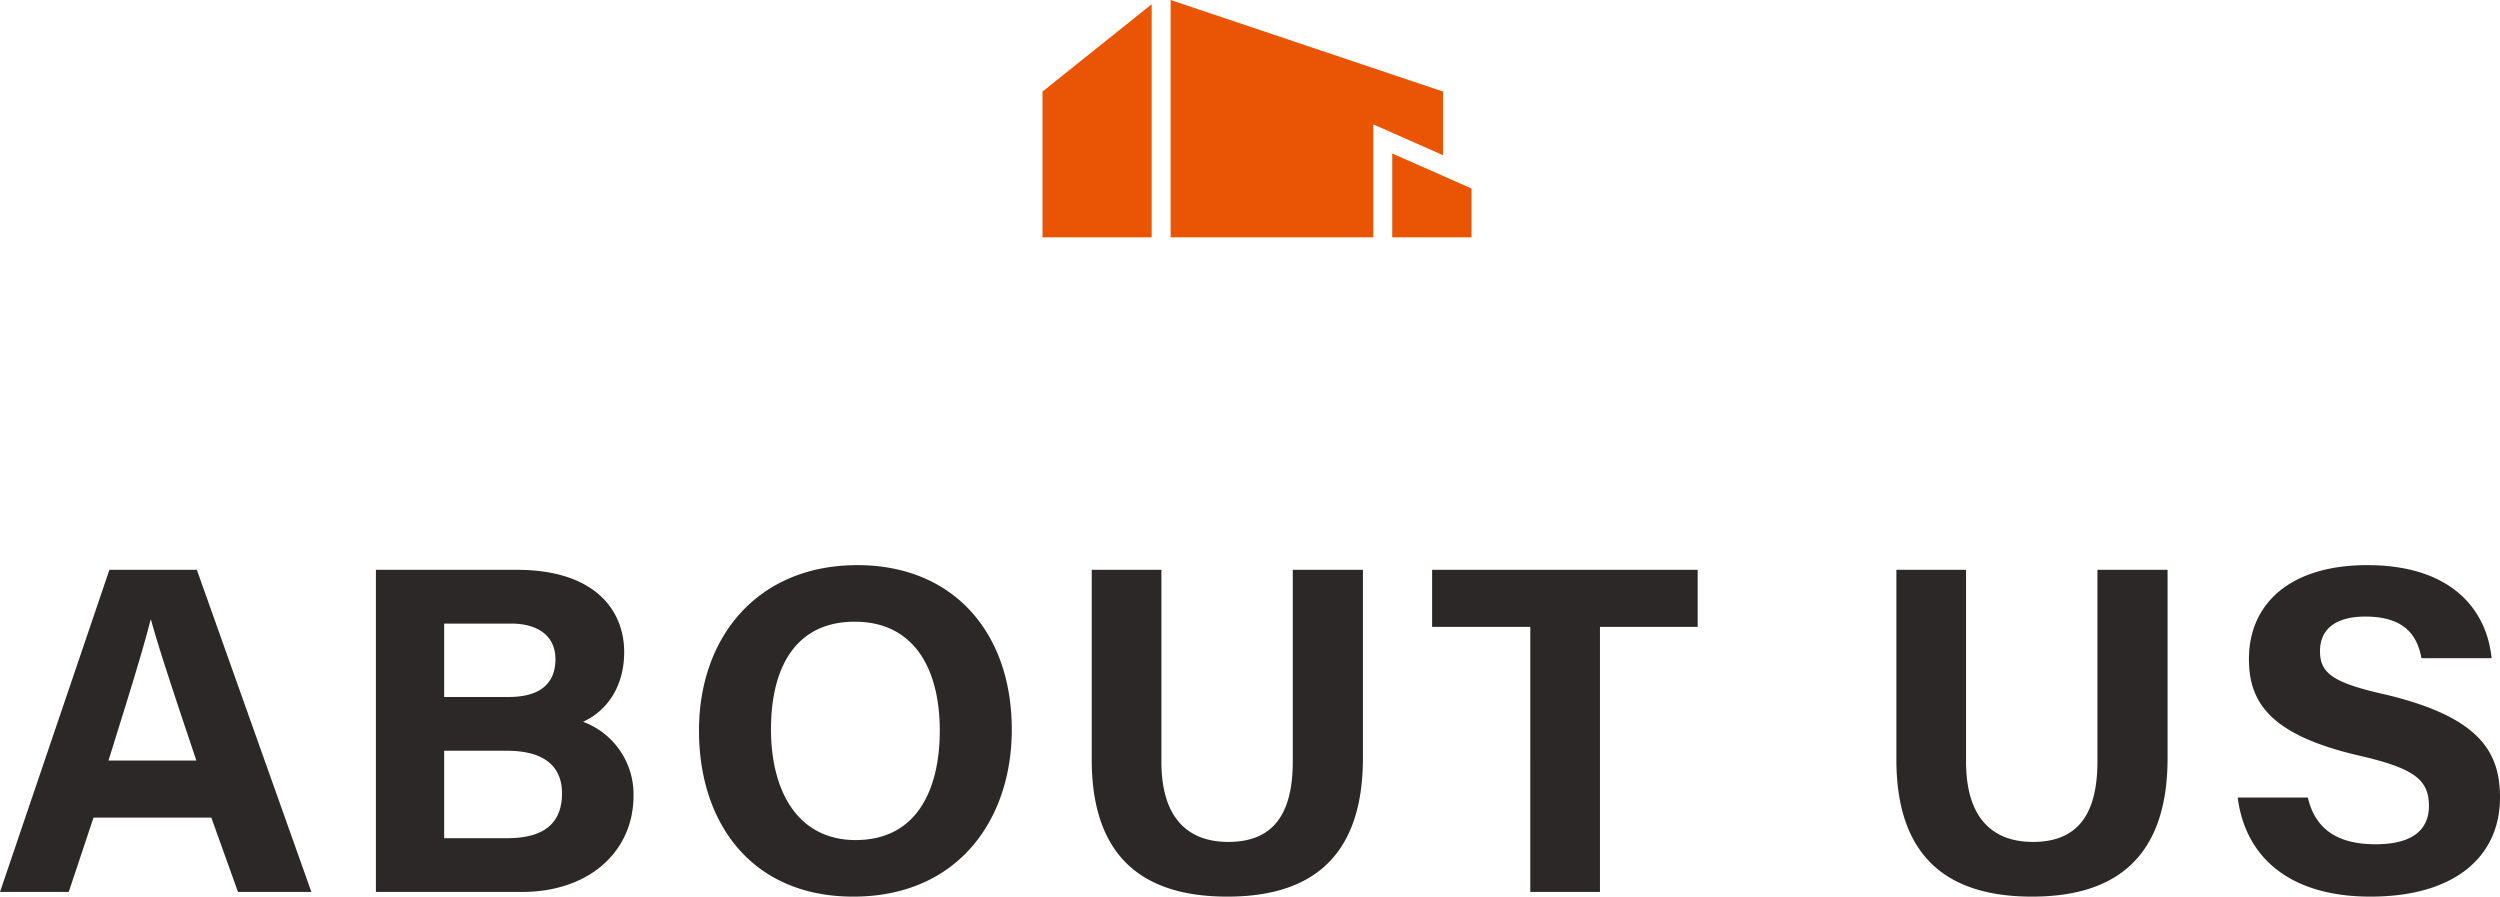
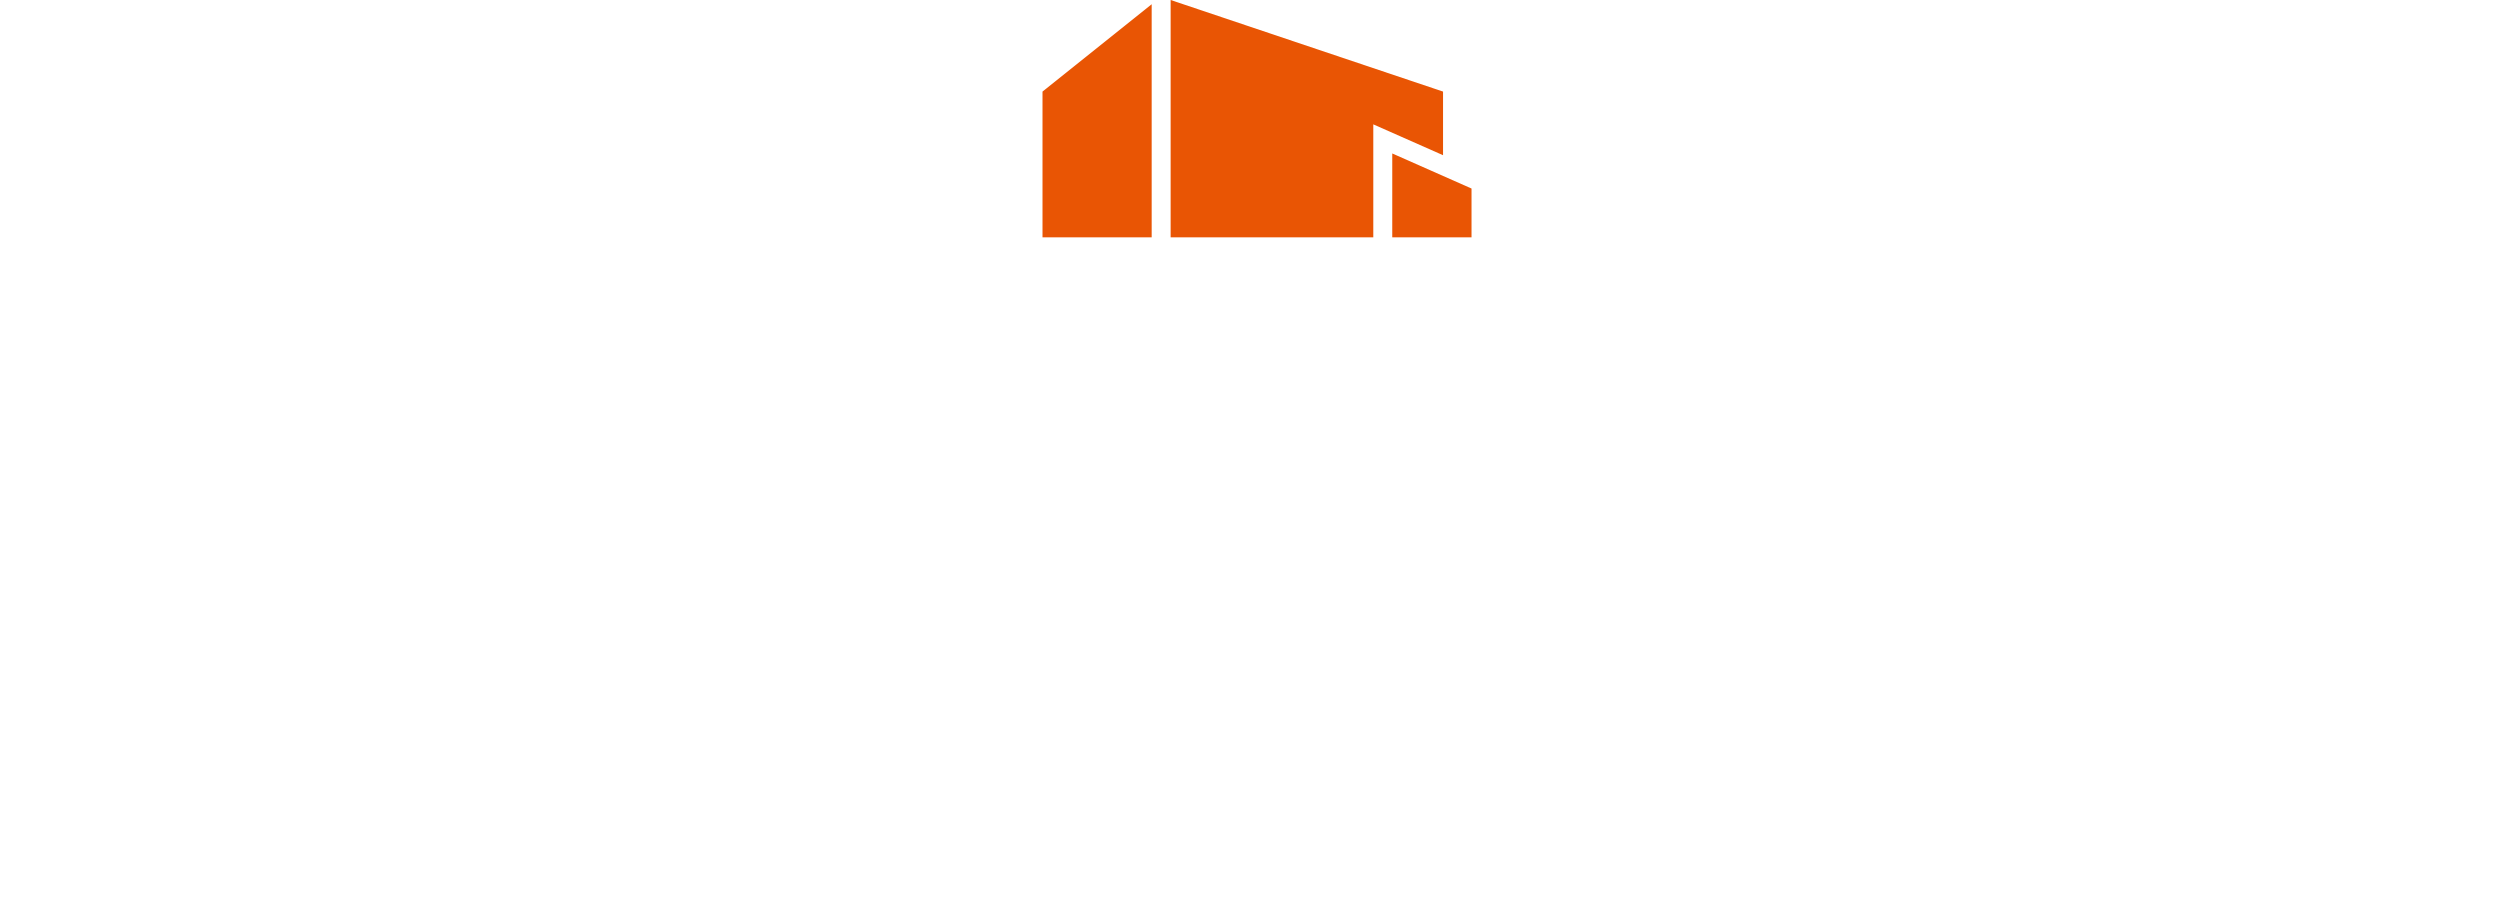
<svg xmlns="http://www.w3.org/2000/svg" width="320.82" height="115.062" viewBox="0 0 320.82 115.062">
  <g id="グループ_63219" data-name="グループ 63219" transform="translate(-478.69 -9941)">
    <g id="グループ_63218" data-name="グループ 63218">
      <g id="グループ_63217" data-name="グループ 63217">
        <g id="グループ_63216" data-name="グループ 63216">
          <g id="グループ_63215" data-name="グループ 63215">
-             <path id="パス_93002" data-name="パス 93002" d="M-134.19-9.54-130.77,0h9.42l-14.7-41.34h-11.22L-161.31,0h8.82l3.18-9.54Zm-13.2-7.32c2.34-7.5,4.38-13.98,5.4-18.06h.06c1.02,3.72,2.88,9.3,5.82,18.06ZM-113.07,0h18.72c8.76,0,14.34-5.28,14.34-12.36a9.926,9.926,0,0,0-6.48-9.48c2.82-1.26,5.28-4.26,5.28-8.94,0-5.4-3.78-10.56-13.8-10.56h-18.06Zm8.76-25.02v-9.42h8.58c3.42,0,5.7,1.56,5.7,4.56,0,2.94-1.74,4.86-6,4.86Zm0,6.9h8.04c4.92,0,7.08,2.1,7.08,5.46,0,3.72-2.16,5.76-7.02,5.76h-8.1Zm53.04-23.82c-12.84,0-20.34,9.24-20.34,21.24C-71.61-8.82-64.83.6-51.81.6c13.44,0,20.34-9.9,20.34-21.42C-31.47-33.48-39.15-41.94-51.27-41.94Zm-.36,7.26c7.68,0,10.92,6.12,10.92,13.98,0,7.38-2.82,14.04-10.8,14.04-7.32,0-10.86-6.12-10.86-14.22C-62.37-28.92-59.13-34.68-51.63-34.68Zm30.42-6.66v24.36C-21.21-3.18-13.17.6-3.81.6,5.31.6,13.59-3,13.59-17.16V-41.34h-9v24.6c0,7.56-3.18,10.32-8.28,10.32-4.5,0-8.58-2.34-8.58-10.32v-24.6ZM35.07,0h8.94V-34.02H56.55v-7.32H22.47v7.32h12.6ZM82.05-41.34v24.36C82.05-3.18,90.09.6,99.45.6c9.12,0,17.4-3.6,17.4-17.76V-41.34h-9v24.6c0,7.56-3.18,10.32-8.28,10.32-4.5,0-8.58-2.34-8.58-10.32v-24.6Zm43.8,29.22C126.81-4.56,132.39.6,142.89.6c10.92,0,16.62-5.22,16.62-12.72,0-5.88-2.64-10.32-14.64-13.2-6.72-1.5-8.46-2.7-8.46-5.58,0-2.94,2.16-4.44,5.82-4.44,5.34,0,6.72,2.76,7.2,5.34h9c-.6-6.06-4.98-11.94-15.96-11.94-9.78,0-15.18,4.86-15.18,12.06,0,5.58,2.76,9.72,14.04,12.36,7.08,1.62,9.06,3.06,9.06,6.48,0,3-2.04,4.92-6.84,4.92s-7.74-1.86-8.7-6Z" transform="translate(640 10055.462)" fill="#2b2827" />
            <path id="パス_15412" data-name="パス 15412" d="M44.882,30.458H55.055V24.194l-10.172-4.5ZM0,11.752V30.458H14.009V.544ZM16.442,0V30.458H42.449v-14.5L51.4,19.917V11.752Z" transform="translate(612.473 9941)" fill="#e95504" />
          </g>
        </g>
      </g>
    </g>
  </g>
</svg>